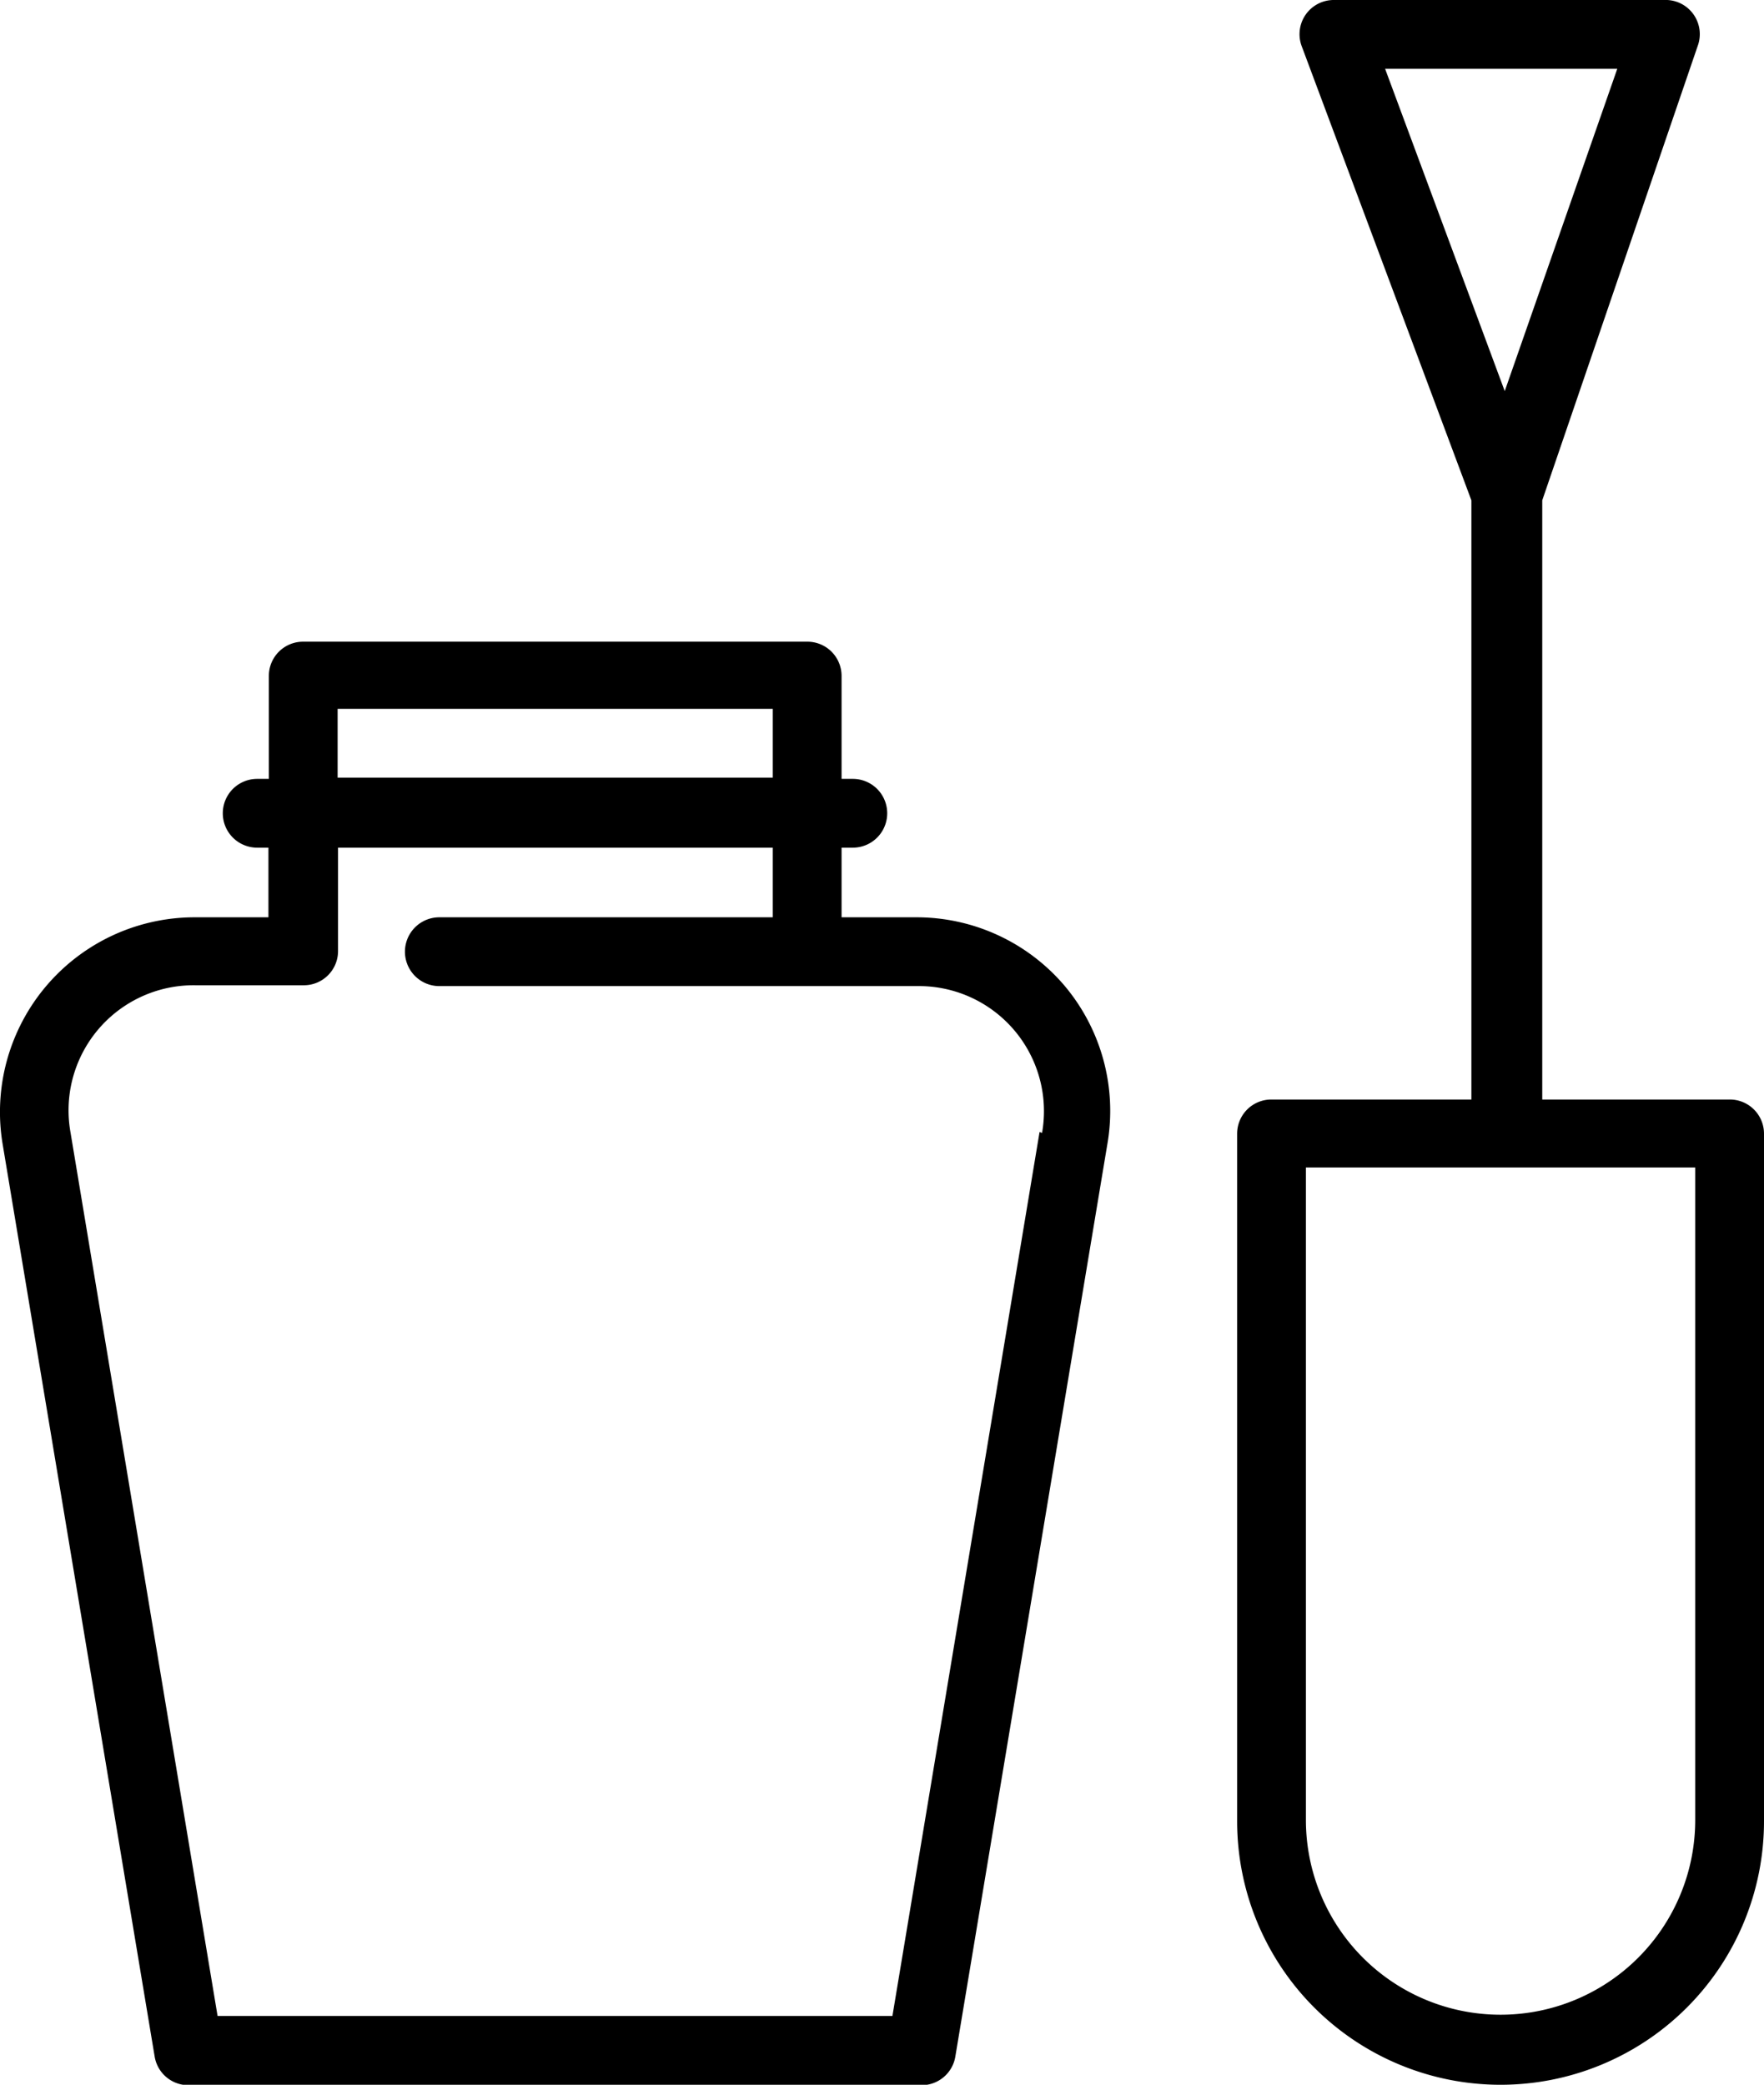
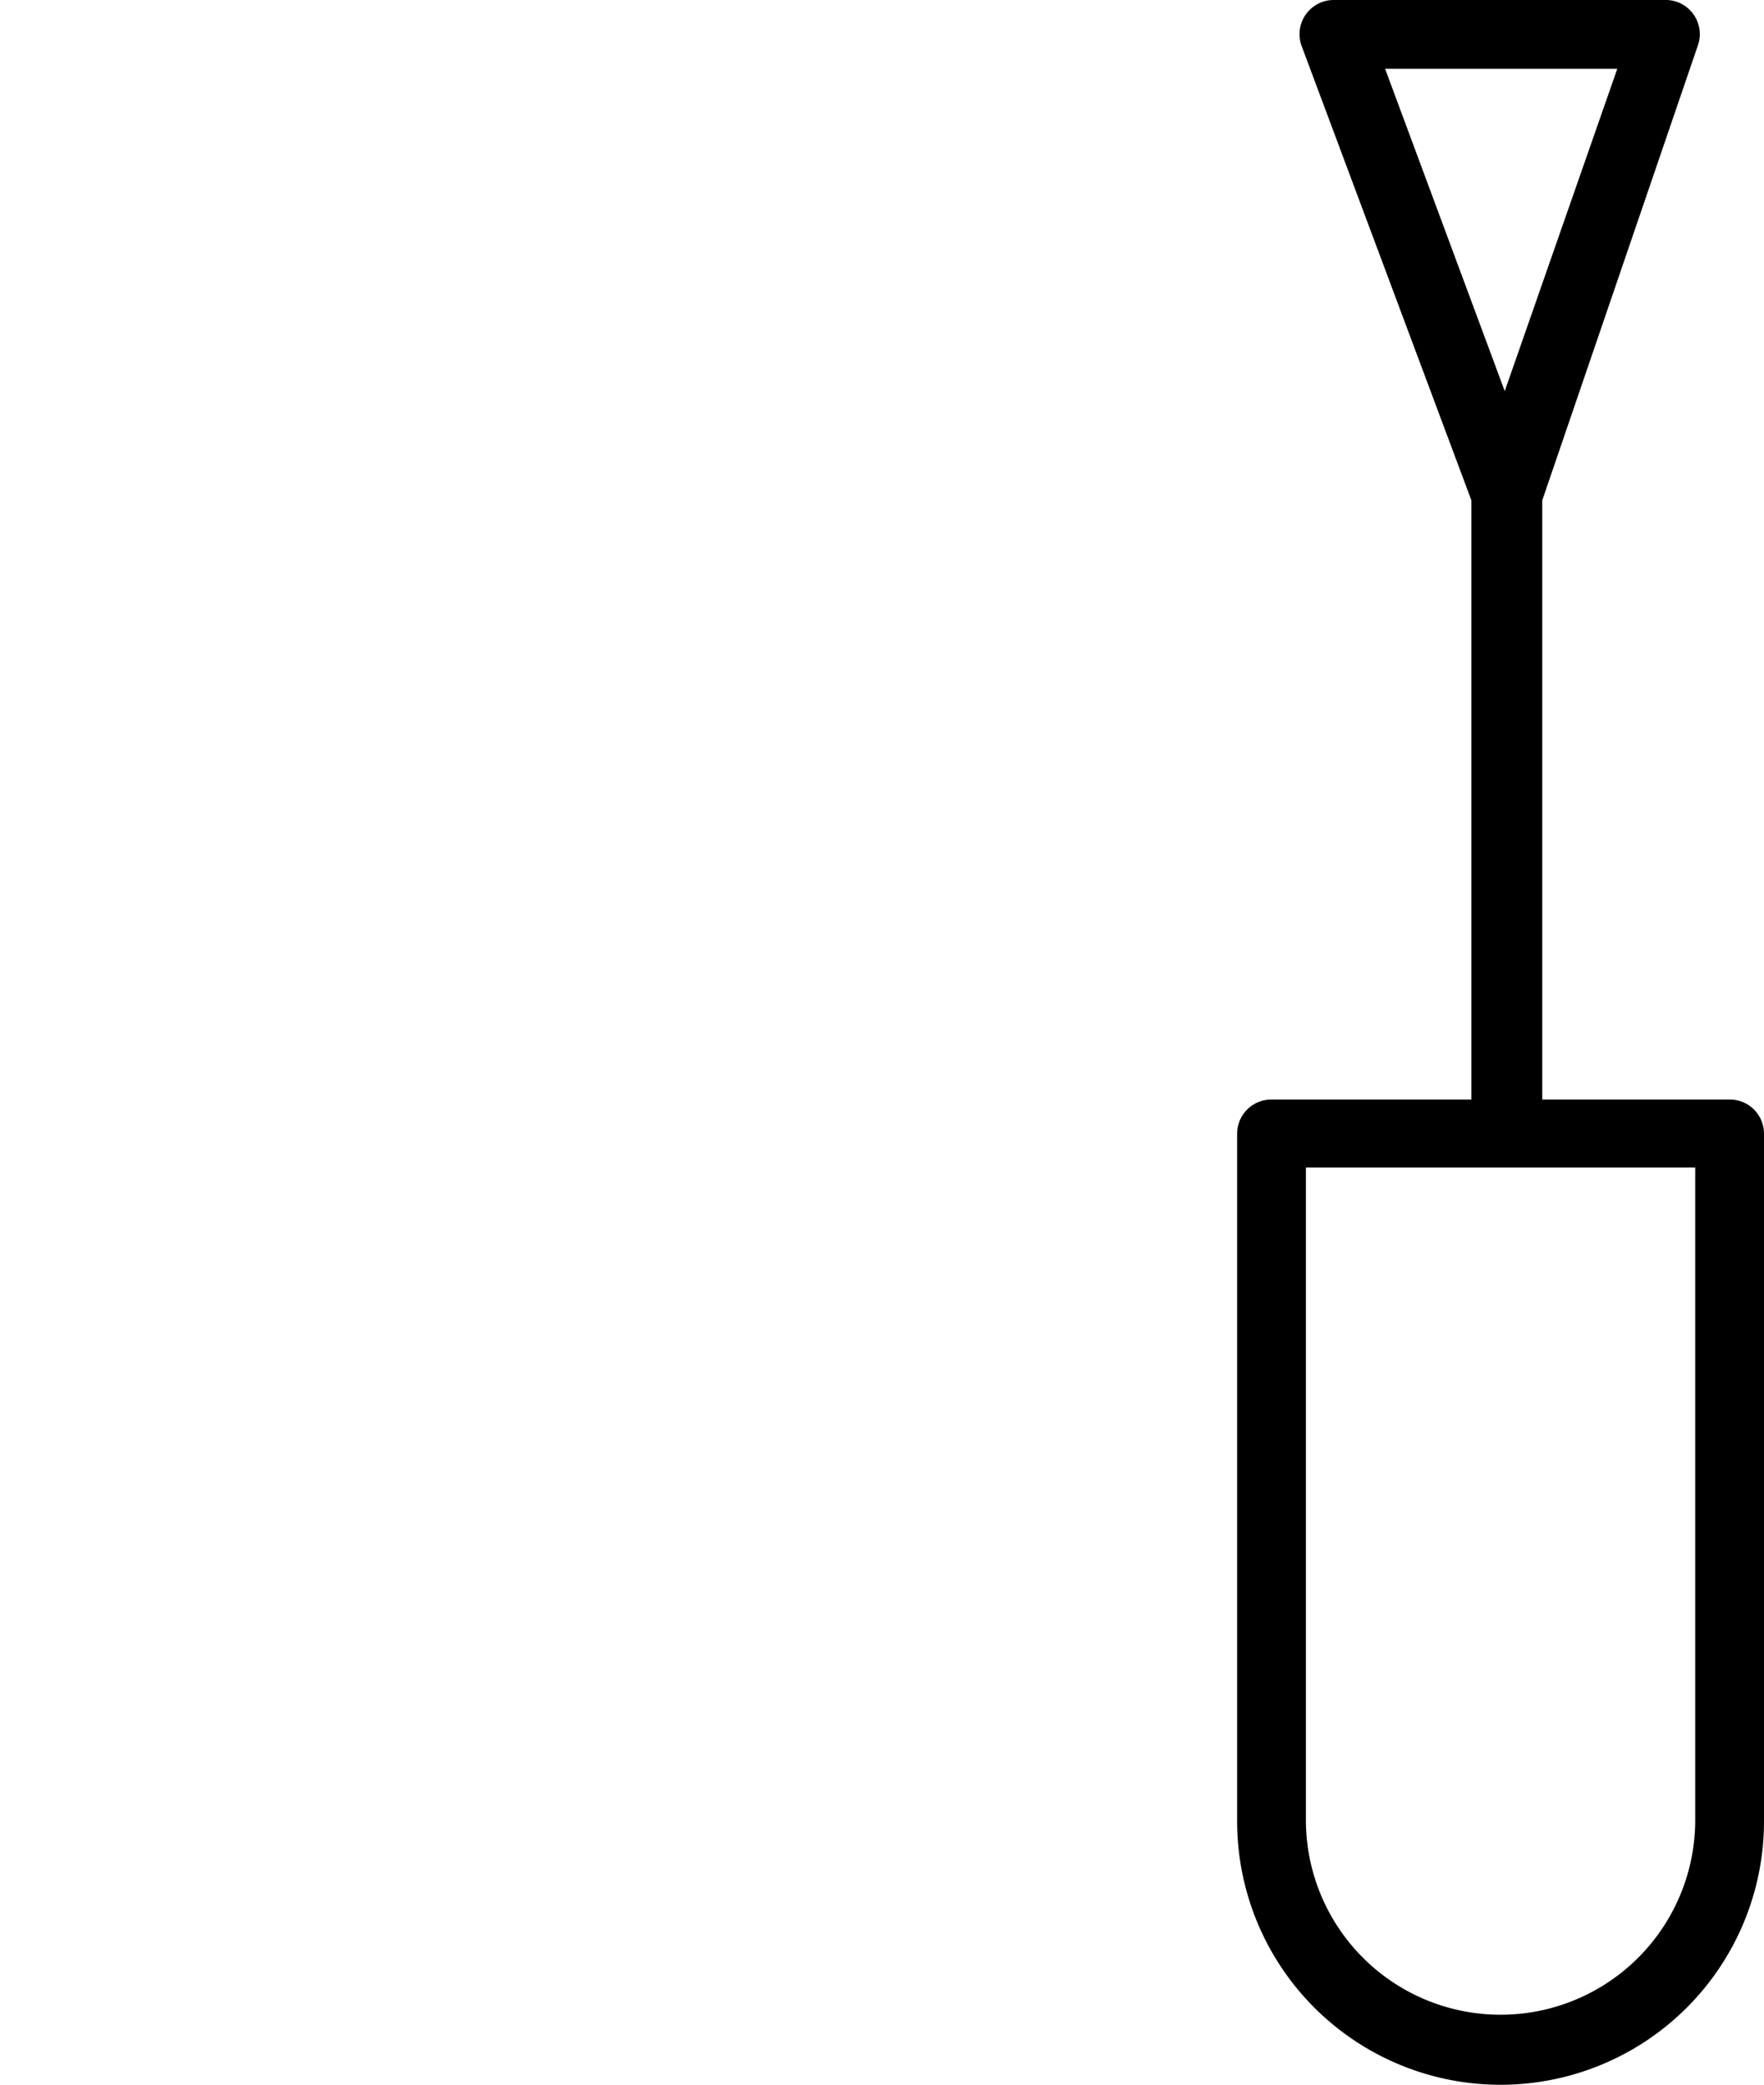
<svg xmlns="http://www.w3.org/2000/svg" id="Layer_1" data-name="Layer 1" viewBox="0 0 42.32 50">
  <title>nail</title>
  <path d="M41.49,26.37H37V12L40.73,1.1A.82.82,0,0,0,40,0H32a.82.82,0,0,0-.77,1.11L35.3,12V26.37H30.5a.82.82,0,0,0-.82.82V43.68a6.32,6.32,0,1,0,12.64,0V27.2A.82.82,0,0,0,41.49,26.37ZM33.23,1.65h5.57L36.1,9.38Zm7.44,42a4.67,4.67,0,1,1-9.34,0V28h9.34Z" />
-   <path d="M25.53,23.63A4.66,4.66,0,0,0,22,22H20.19V20.33h.27a.82.82,0,0,0,0-1.65h-.27V16.21a.82.82,0,0,0-.82-.82H7.27a.82.82,0,0,0-.82.82v2.47H6.17a.82.82,0,0,0,0,1.65h.27V22H4.67A4.67,4.67,0,0,0,.06,27.42l3.65,21.9a.82.82,0,0,0,.81.69H22.11a.82.82,0,0,0,.81-.69l3.65-21.9A4.66,4.66,0,0,0,25.53,23.63ZM8.1,17H18.54v1.65H8.1ZM24.94,27.15,21.41,48.35H5.22L1.69,27.15a3,3,0,0,1,3-3.52h2.6a.82.82,0,0,0,.82-.82V20.33H18.54V22h-8a.82.82,0,0,0,0,1.65H22a3,3,0,0,1,3,3.52Z" />
</svg>